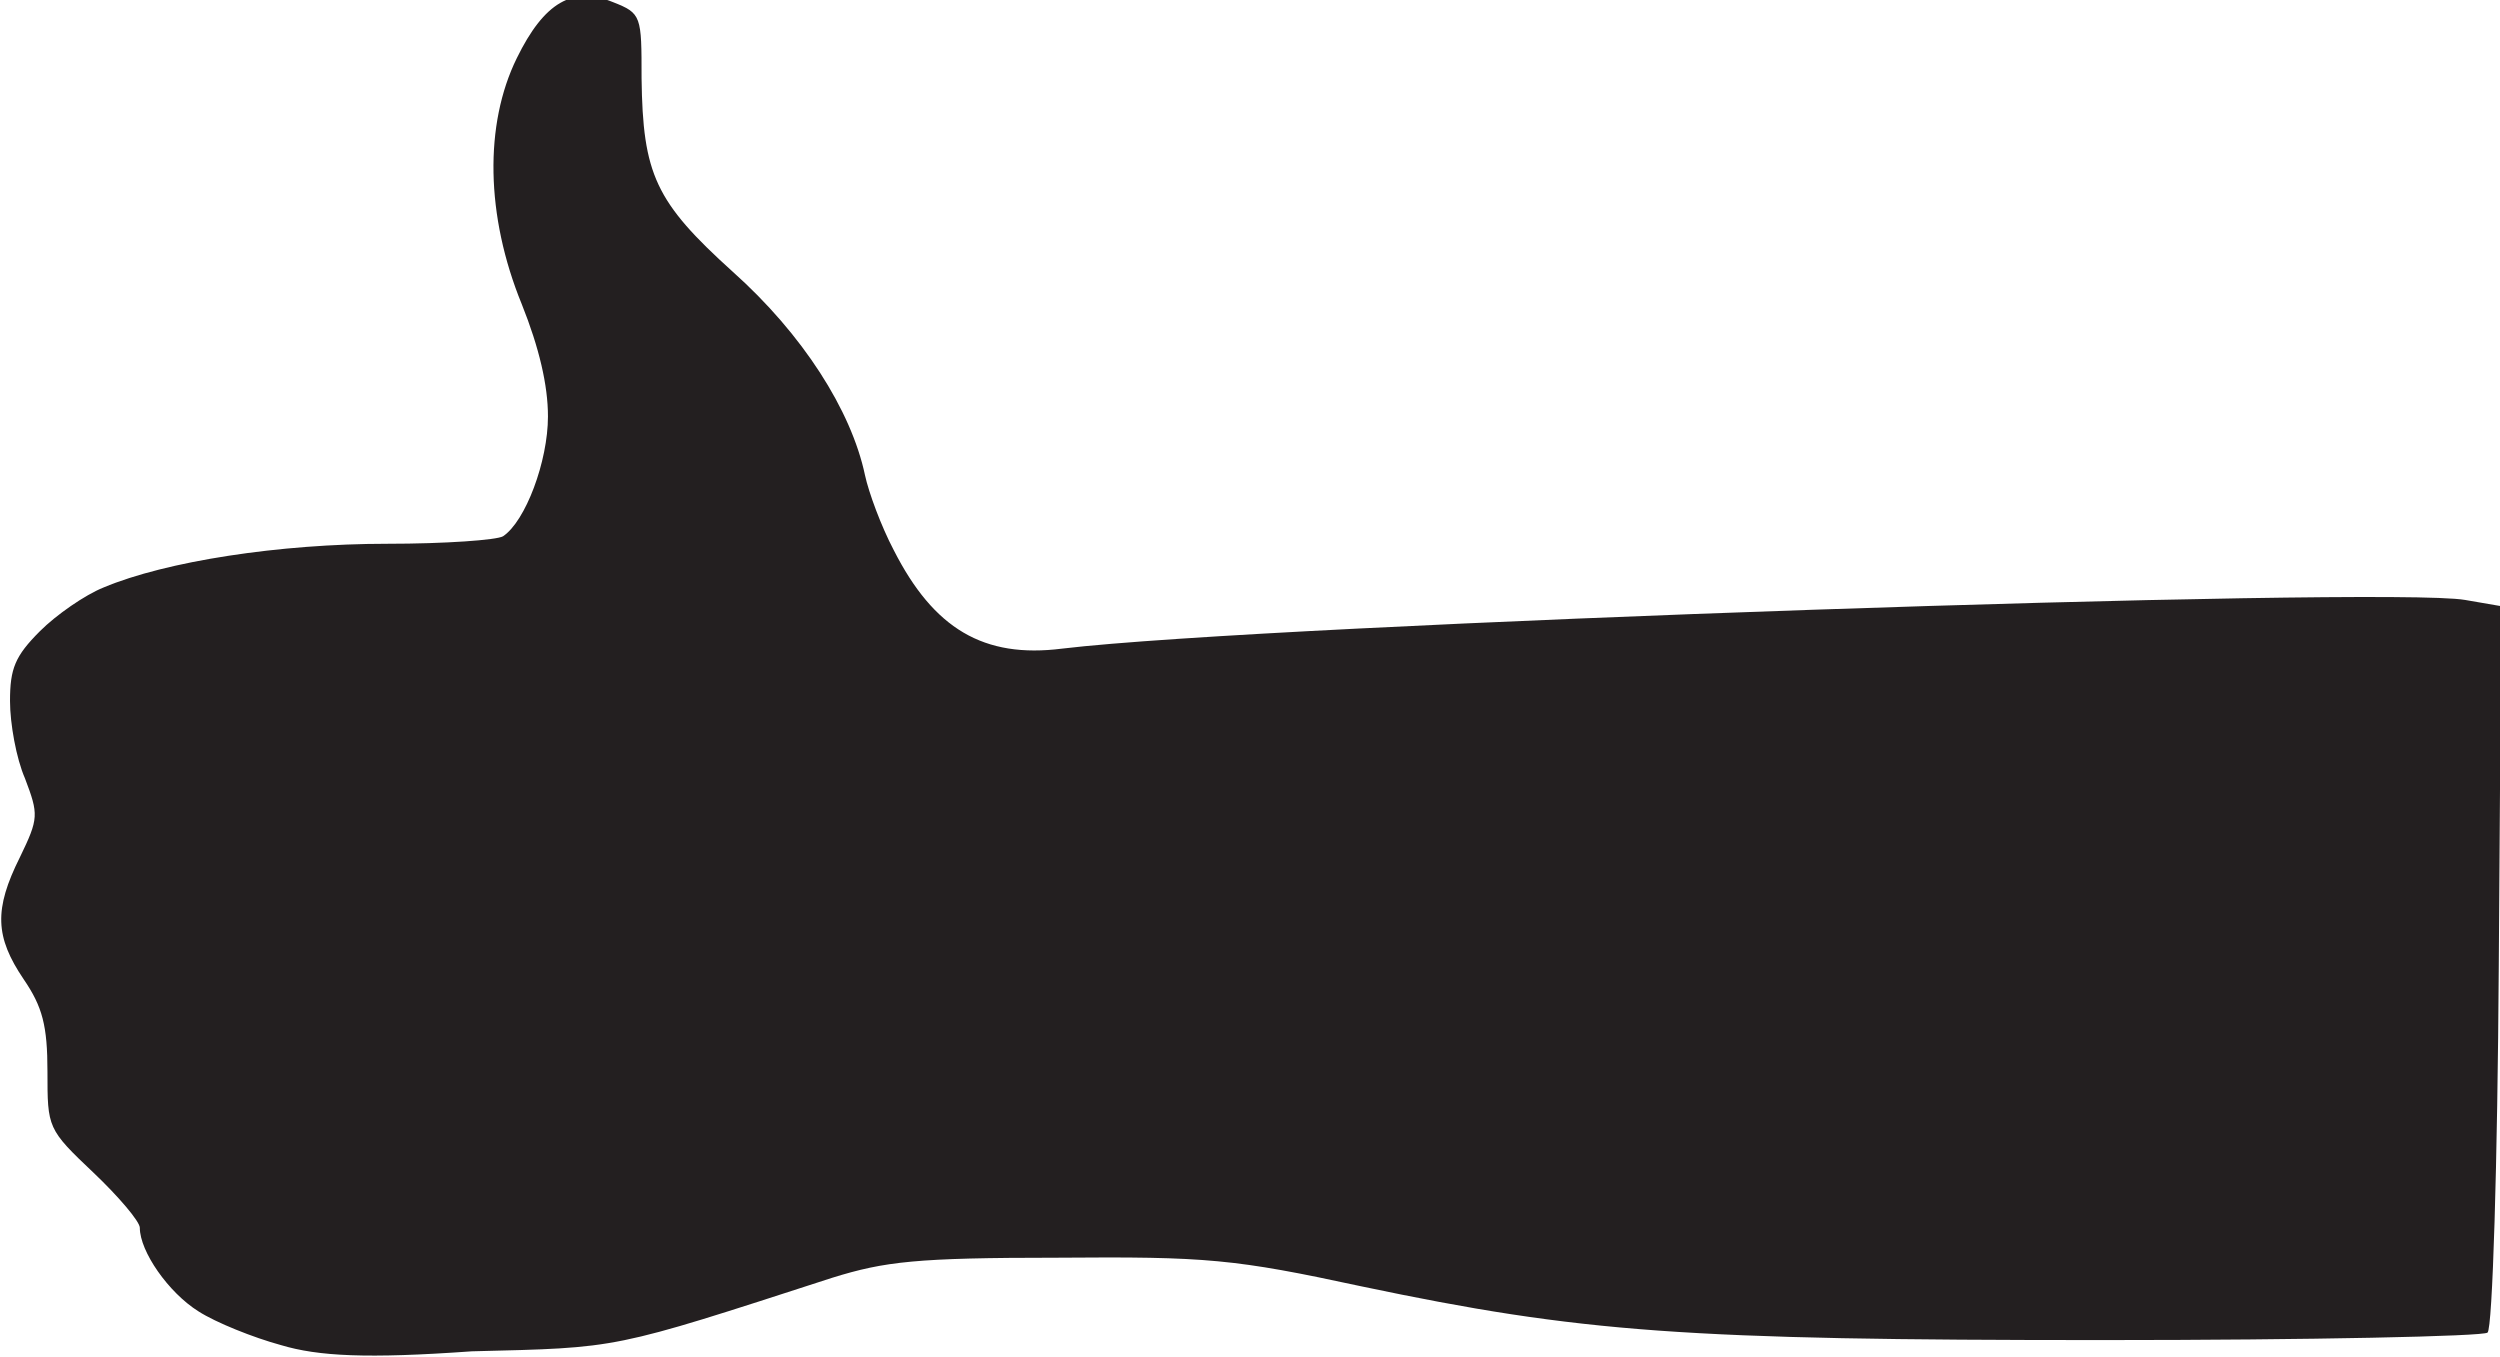
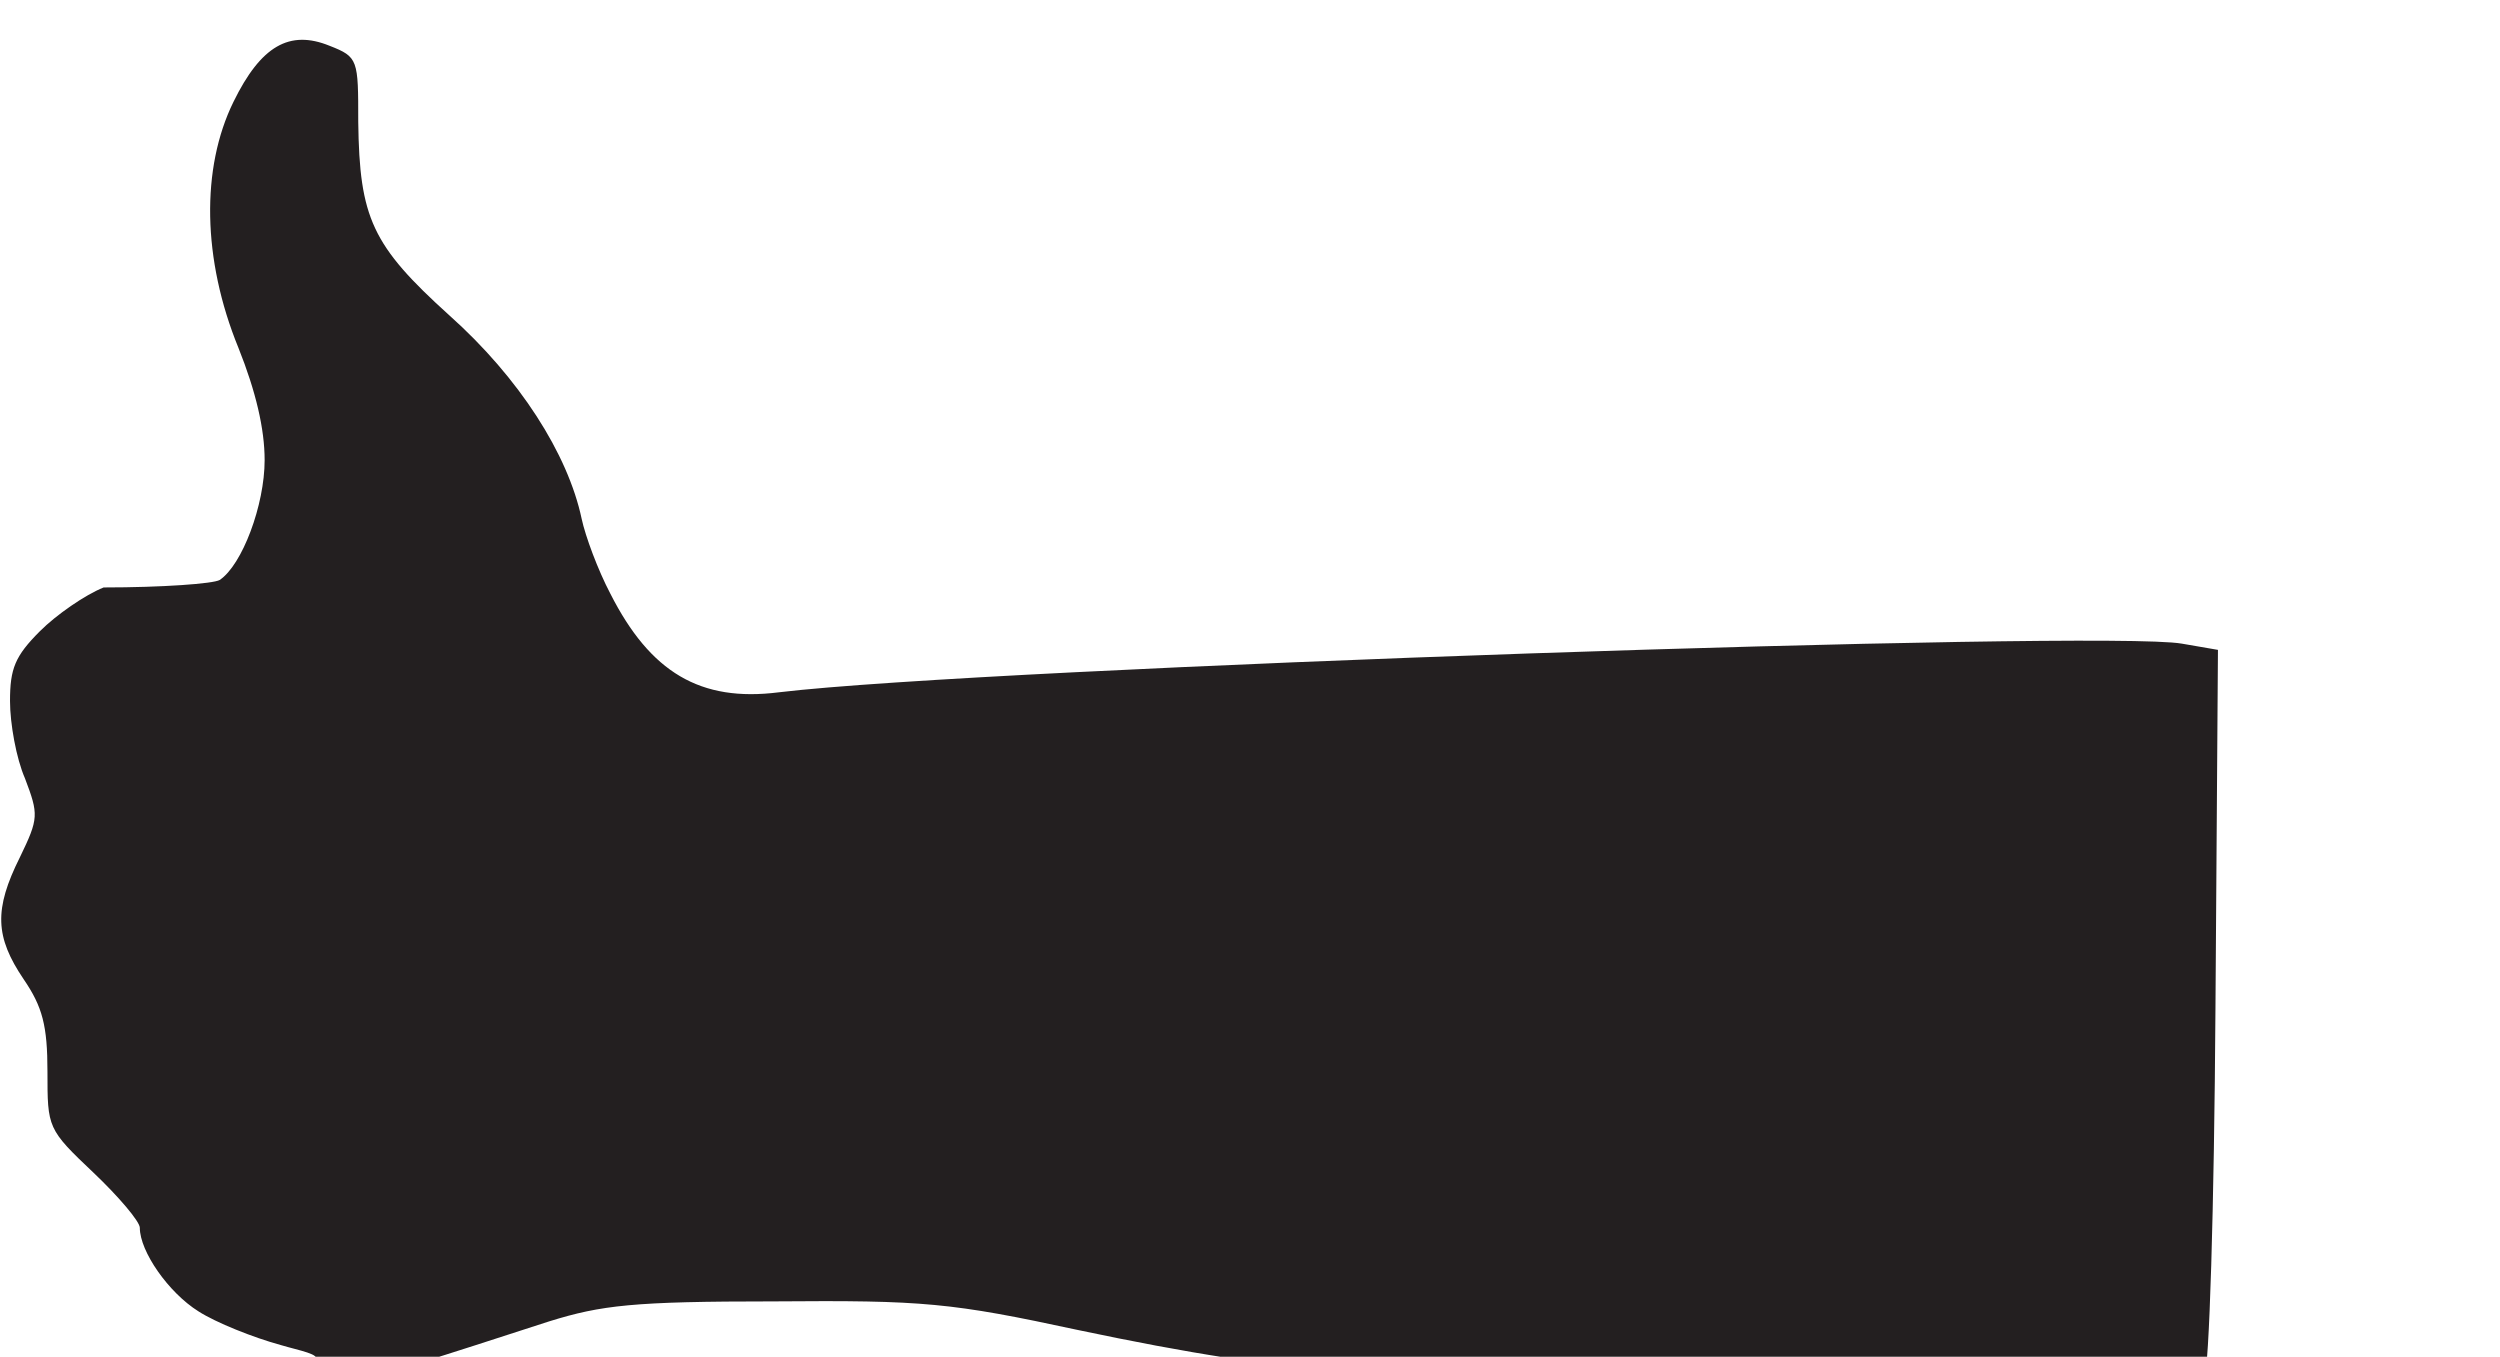
<svg xmlns="http://www.w3.org/2000/svg" xmlns:ns1="http://www.inkscape.org/namespaces/inkscape" xmlns:ns2="http://sodipodi.sourceforge.net/DTD/sodipodi-0.dtd" version="1.1" id="svg9584" ns1:version="1.0 (4035a4fb49, 2020-05-01)" ns2:docname="Nickelodeon 1984 (Hand 4).svg" x="0px" y="0px" viewBox="0 0 200.3 108.7" style="enable-background:new 0 0 200.3 108.7;" xml:space="preserve">
  <style type="text/css">
	.st0{fill:#231F20;}
</style>
  <ns2:namedview bordercolor="#666666" borderopacity="1.0" id="base" ns1:current-layer="layer1" ns1:cx="171.65207" ns1:cy="121.19366" ns1:document-rotation="0" ns1:document-units="mm" ns1:pageopacity="0.0" ns1:pageshadow="2" ns1:window-height="1001" ns1:window-maximized="1" ns1:window-width="1920" ns1:window-x="-9" ns1:window-y="-9" ns1:zoom="3.8214319" pagecolor="#ffffff" showgrid="false">
	</ns2:namedview>
  <g id="layer1" transform="translate(-66.698,-144.833)" ns1:groupmode="layer" ns1:label="Layer 1">
    <g id="g10236">
-       <path id="path10161" class="st0" d="M89.2,252.6c-2.2-0.6-5.2-1.8-6.6-2.7c-2.4-1.5-4.7-4.8-4.7-6.7c0-0.5-1.7-2.5-3.7-4.4    c-3.7-3.5-3.7-3.6-3.7-8.1c0-3.7-0.4-5.2-1.9-7.4c-2.3-3.4-2.4-5.6-0.3-9.8c1.5-3.1,1.5-3.4,0.4-6.3c-0.7-1.6-1.2-4.4-1.2-6.2    c0-2.6,0.4-3.6,2.4-5.6c1.3-1.3,3.6-2.9,5.1-3.5c5-2.1,14.1-3.5,22.7-3.5c4.7,0,8.8-0.3,9.3-0.6c1.8-1.2,3.6-6,3.6-9.6    c0-2.5-0.7-5.5-2.1-9c-2.9-7.1-3-14.4-0.4-19.7c2.2-4.5,4.5-5.8,7.7-4.5c2.3,0.9,2.3,1.1,2.3,6.1c0.1,7.7,1.1,9.9,7.3,15.5    c5.6,5,9.5,11.1,10.6,16.3c0.3,1.4,1.3,4.1,2.3,6c3.2,6.3,7.2,8.7,13.5,7.9c16.7-2,106.1-5,112.4-3.9l2.9,0.5l-0.2,28.8    c-0.1,15.8-0.5,29.1-0.9,29.4c-0.3,0.3-14.2,0.6-30.8,0.6c-33.5,0-41.8-0.6-59.4-4.3c-10.2-2.2-12.4-2.4-24.4-2.3    c-11.3,0-13.8,0.3-18,1.6c-17.9,5.8-17,5.6-28.9,5.9C96.1,253.7,92.2,253.5,89.2,252.6L89.2,252.6z" />
+       <path id="path10161" class="st0" d="M89.2,252.6c-2.2-0.6-5.2-1.8-6.6-2.7c-2.4-1.5-4.7-4.8-4.7-6.7c0-0.5-1.7-2.5-3.7-4.4    c-3.7-3.5-3.7-3.6-3.7-8.1c0-3.7-0.4-5.2-1.9-7.4c-2.3-3.4-2.4-5.6-0.3-9.8c1.5-3.1,1.5-3.4,0.4-6.3c-0.7-1.6-1.2-4.4-1.2-6.2    c0-2.6,0.4-3.6,2.4-5.6c1.3-1.3,3.6-2.9,5.1-3.5c4.7,0,8.8-0.3,9.3-0.6c1.8-1.2,3.6-6,3.6-9.6    c0-2.5-0.7-5.5-2.1-9c-2.9-7.1-3-14.4-0.4-19.7c2.2-4.5,4.5-5.8,7.7-4.5c2.3,0.9,2.3,1.1,2.3,6.1c0.1,7.7,1.1,9.9,7.3,15.5    c5.6,5,9.5,11.1,10.6,16.3c0.3,1.4,1.3,4.1,2.3,6c3.2,6.3,7.2,8.7,13.5,7.9c16.7-2,106.1-5,112.4-3.9l2.9,0.5l-0.2,28.8    c-0.1,15.8-0.5,29.1-0.9,29.4c-0.3,0.3-14.2,0.6-30.8,0.6c-33.5,0-41.8-0.6-59.4-4.3c-10.2-2.2-12.4-2.4-24.4-2.3    c-11.3,0-13.8,0.3-18,1.6c-17.9,5.8-17,5.6-28.9,5.9C96.1,253.7,92.2,253.5,89.2,252.6L89.2,252.6z" />
    </g>
  </g>
</svg>